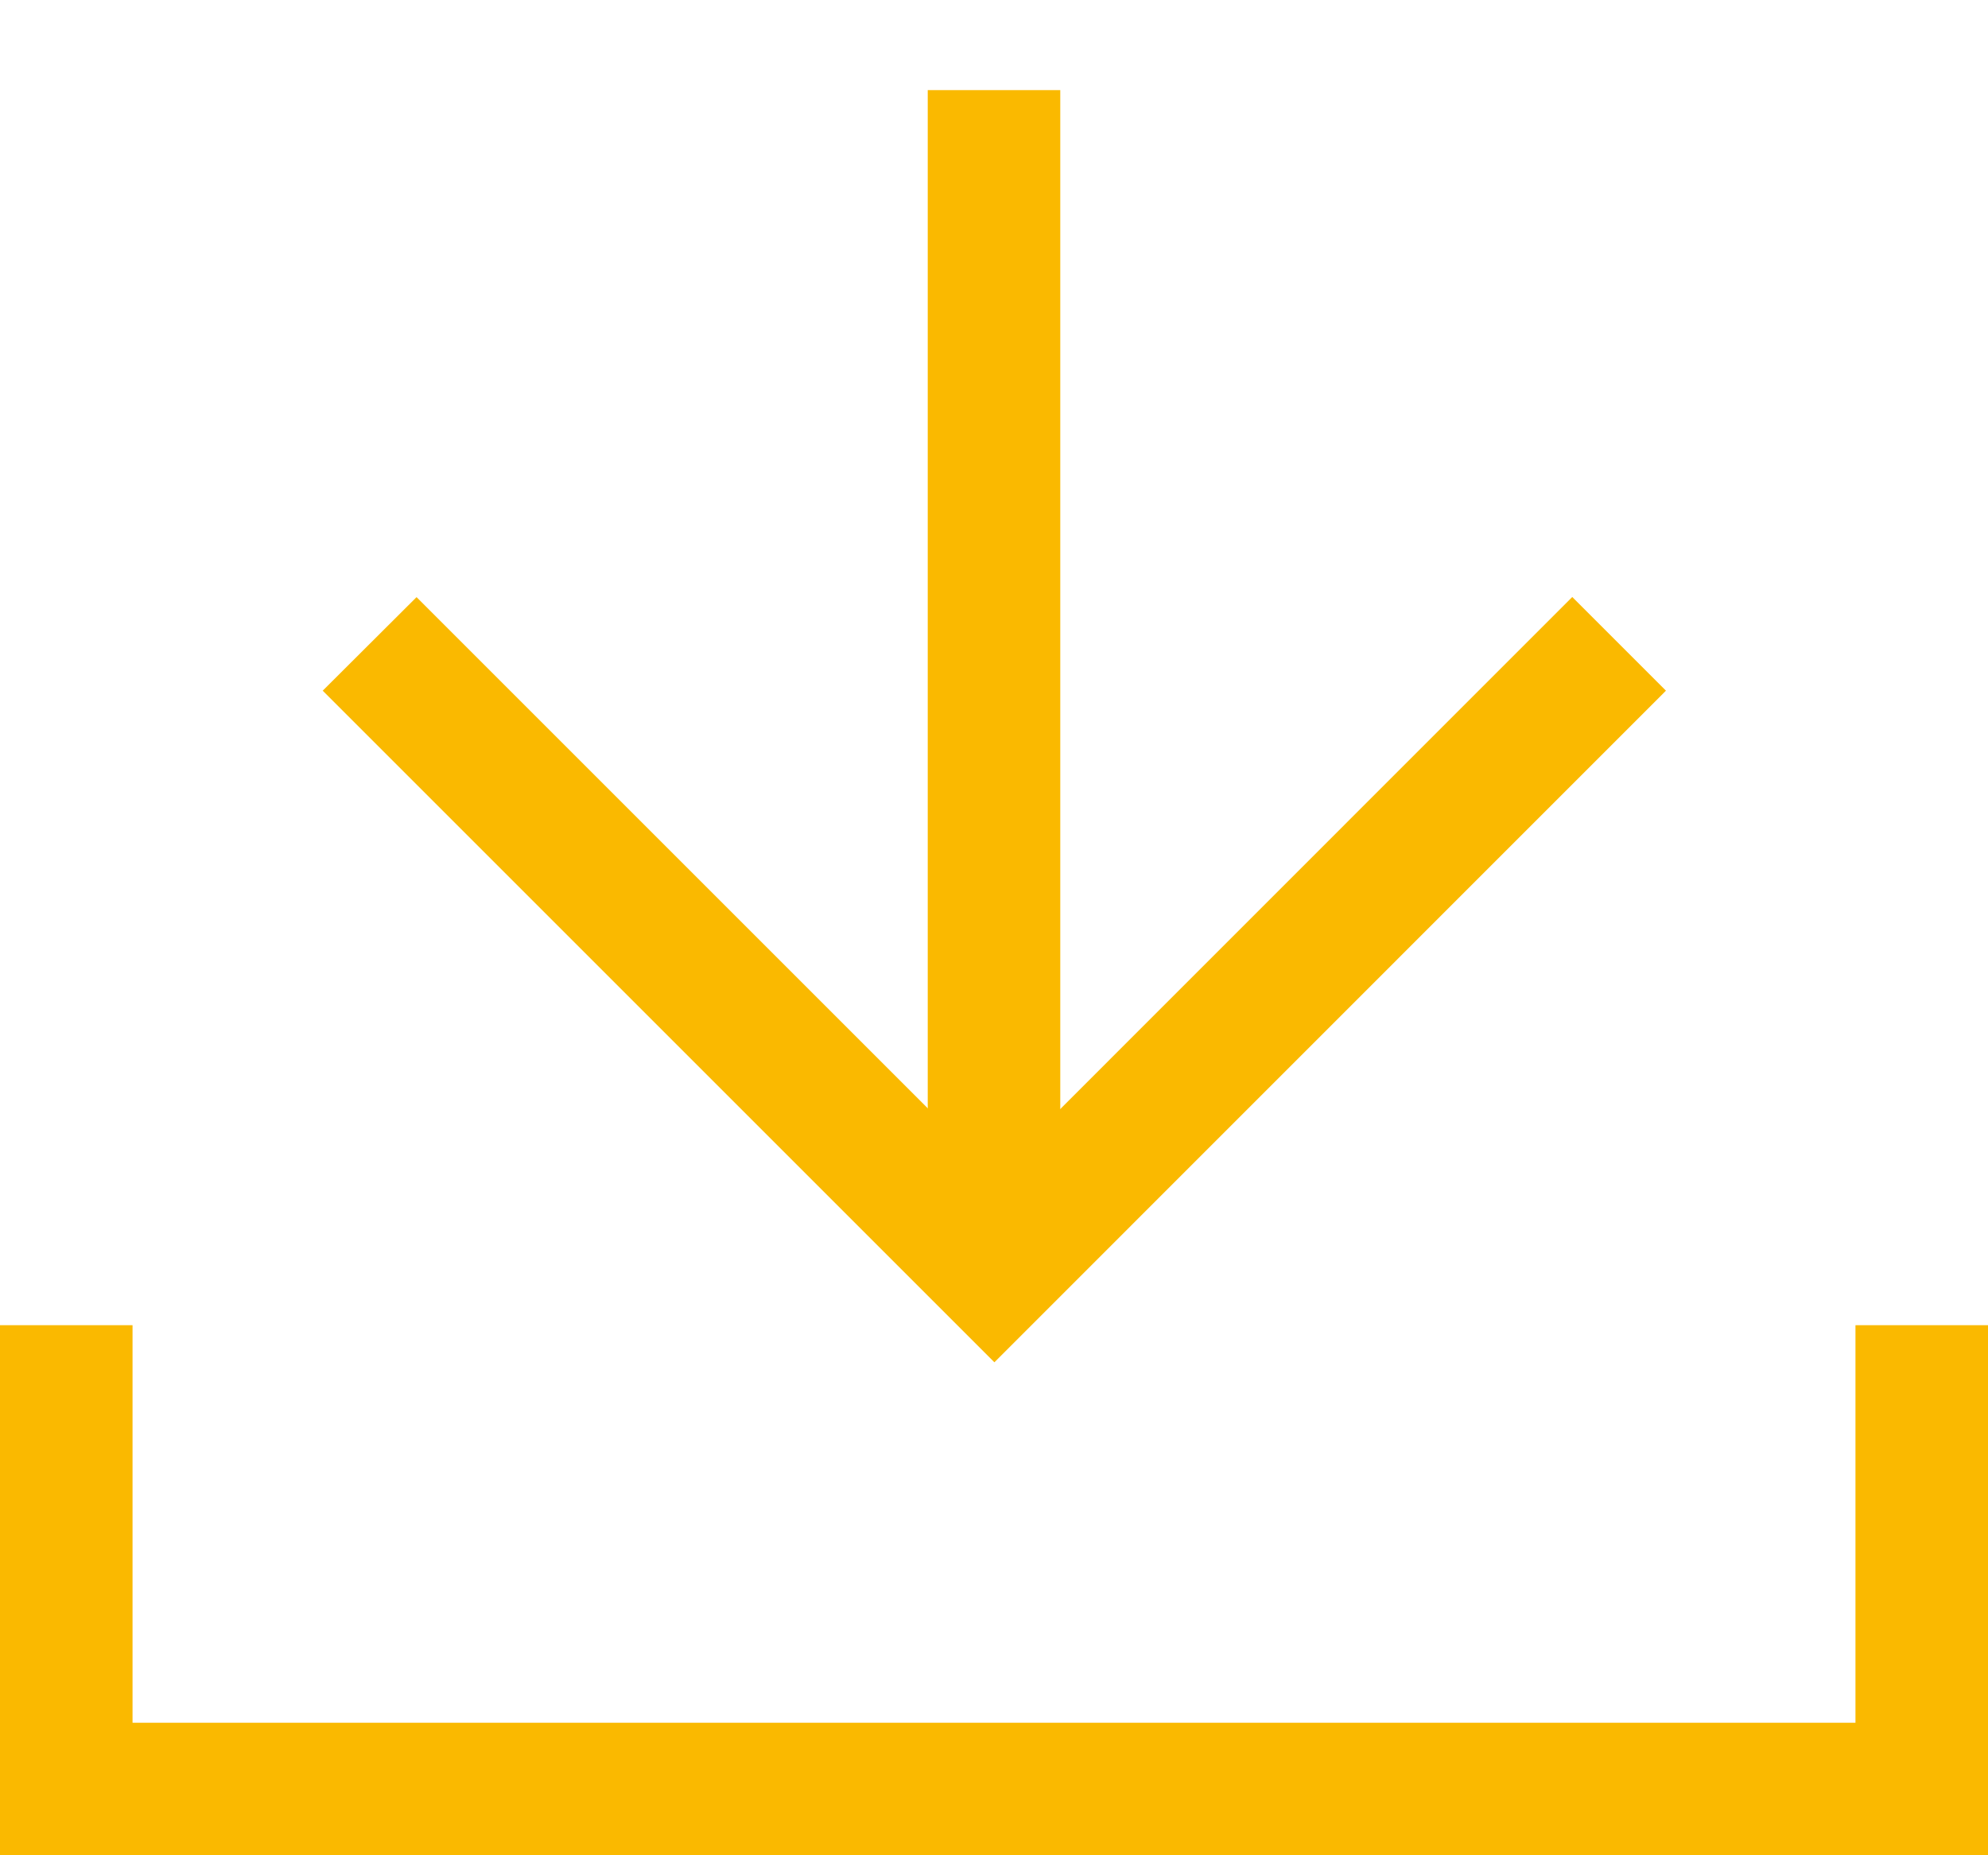
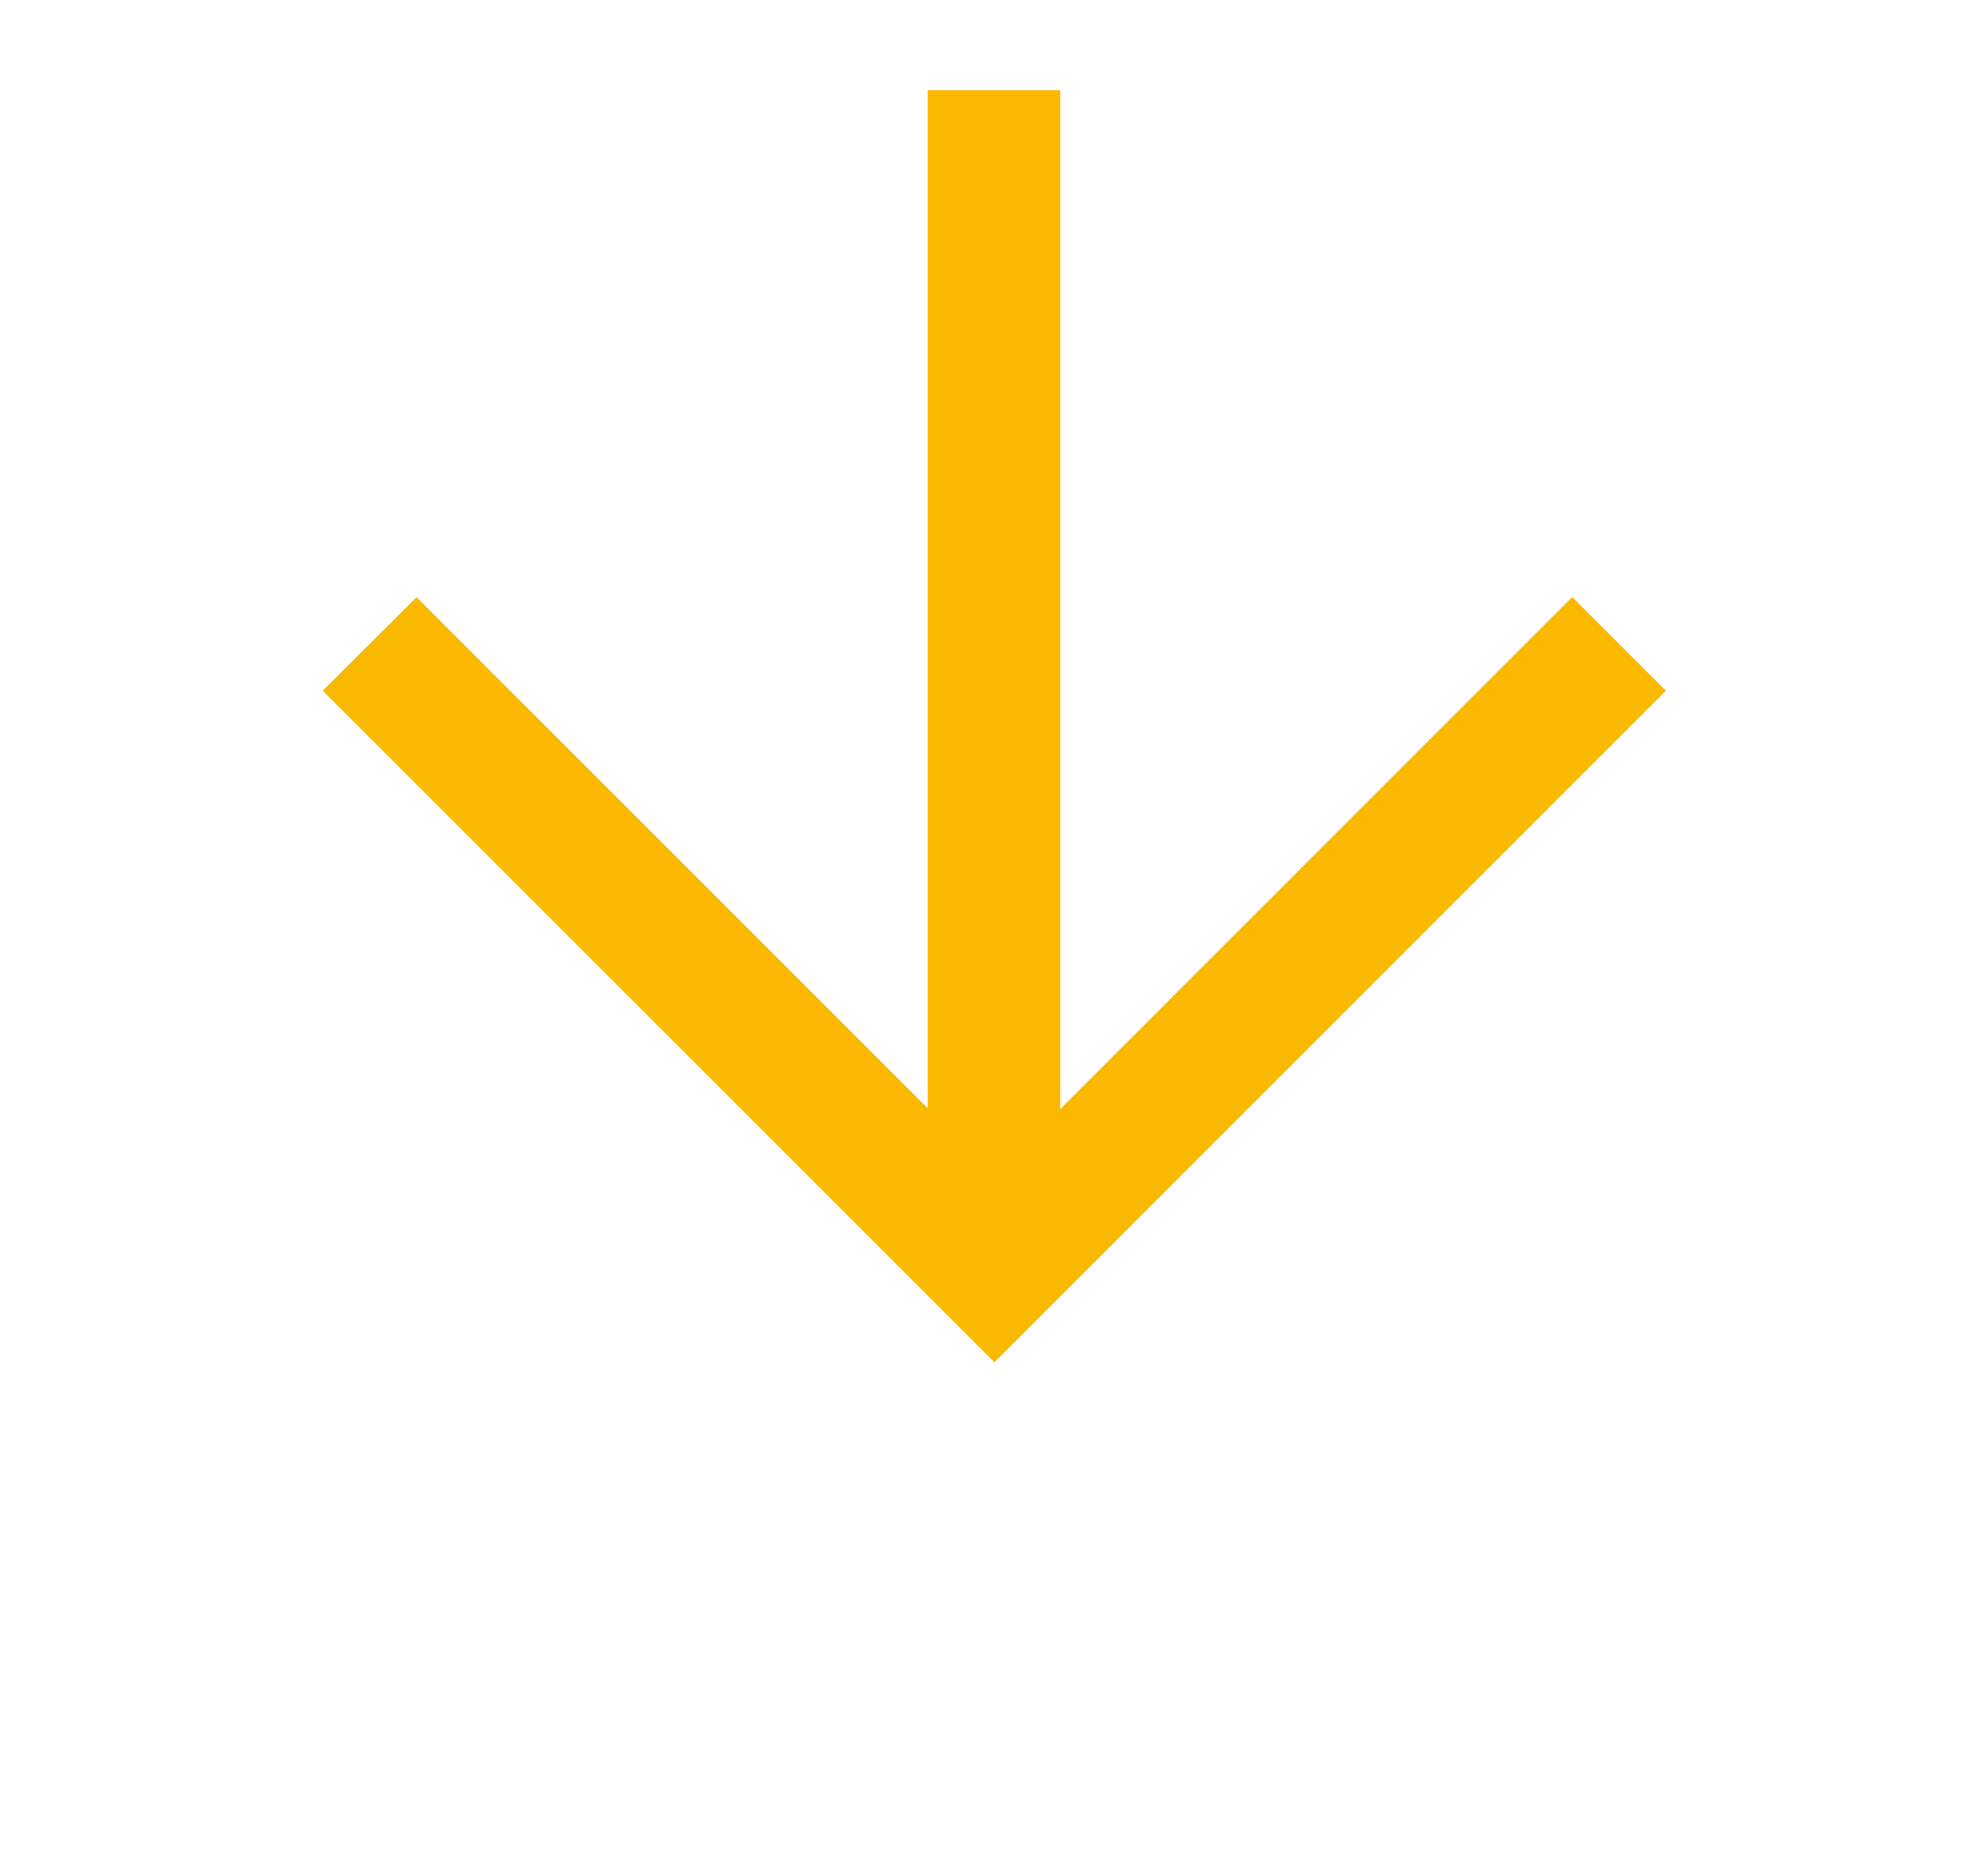
<svg xmlns="http://www.w3.org/2000/svg" width="15" height="14" viewBox="0 0 15 14">
  <g fill="#FAB900" fill-rule="nonzero">
-     <path d="M14 13H1v-3H0v4h15v-4h-1z" />
    <path d="M7.503 8.866l-4.36-4.36-.708.706 5.068 5.068 5.067-5.068-.707-.707z" />
    <path d="M7 9.68v-9h1v9z" />
  </g>
</svg>